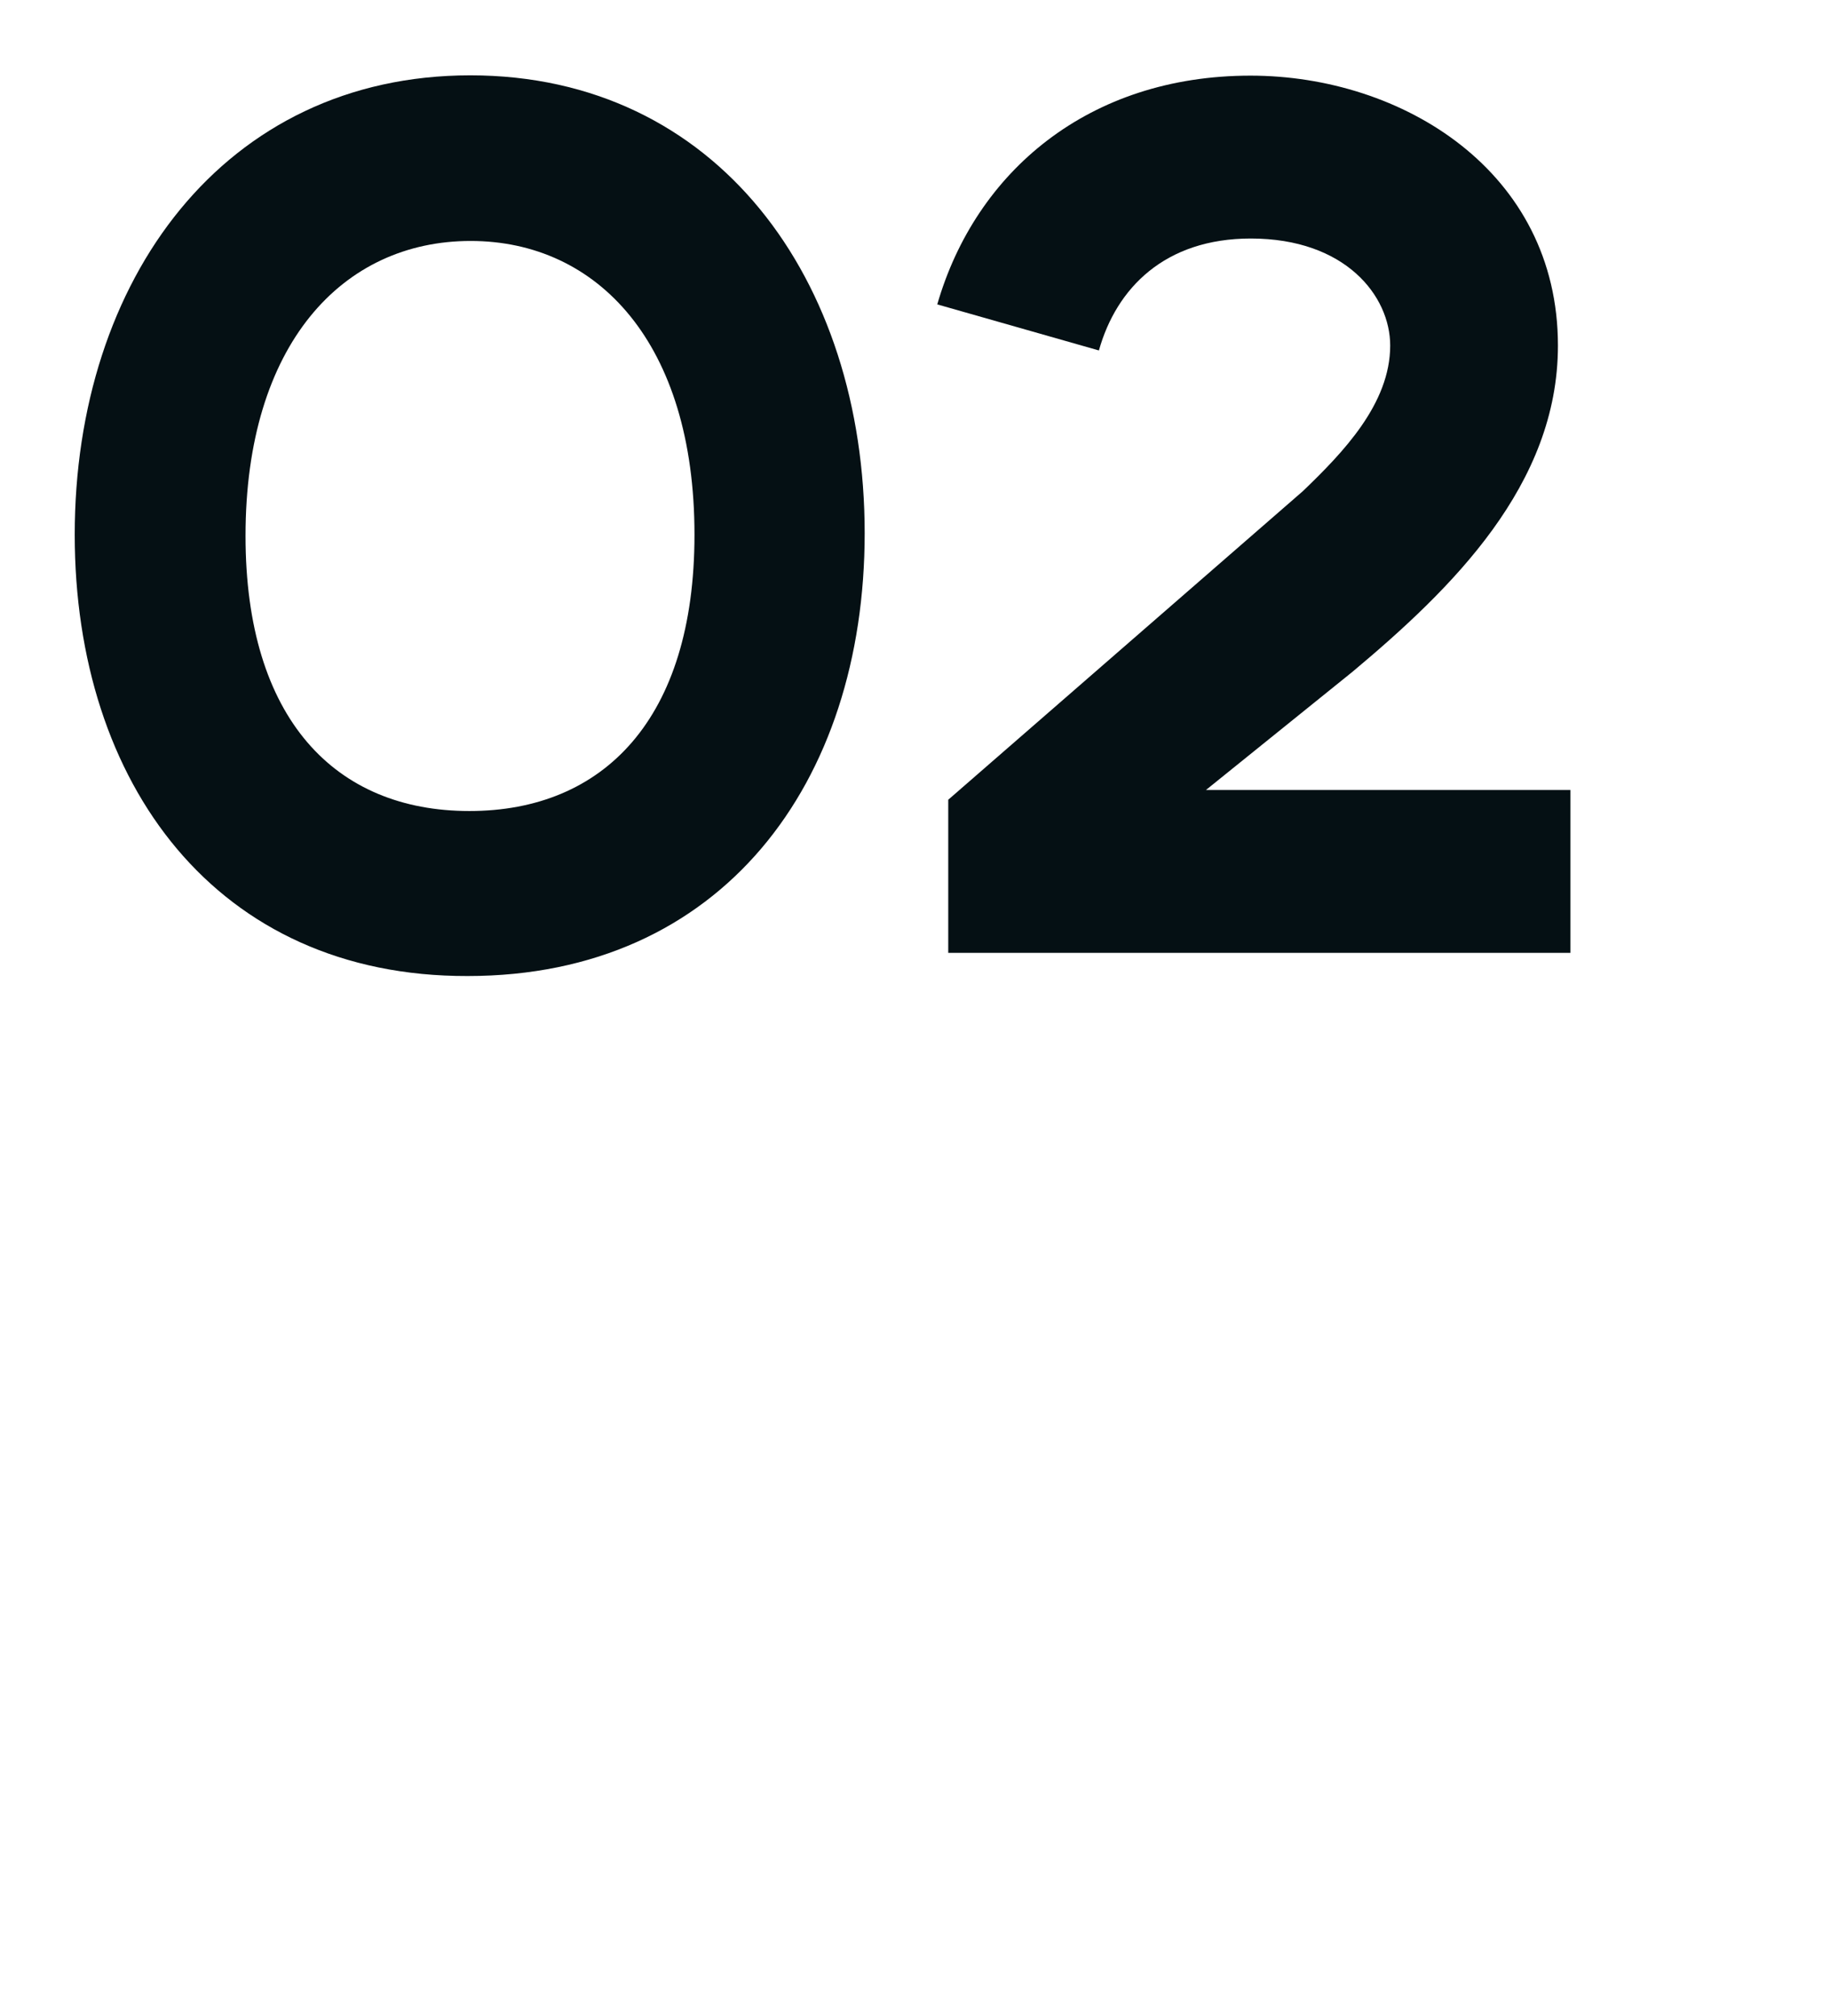
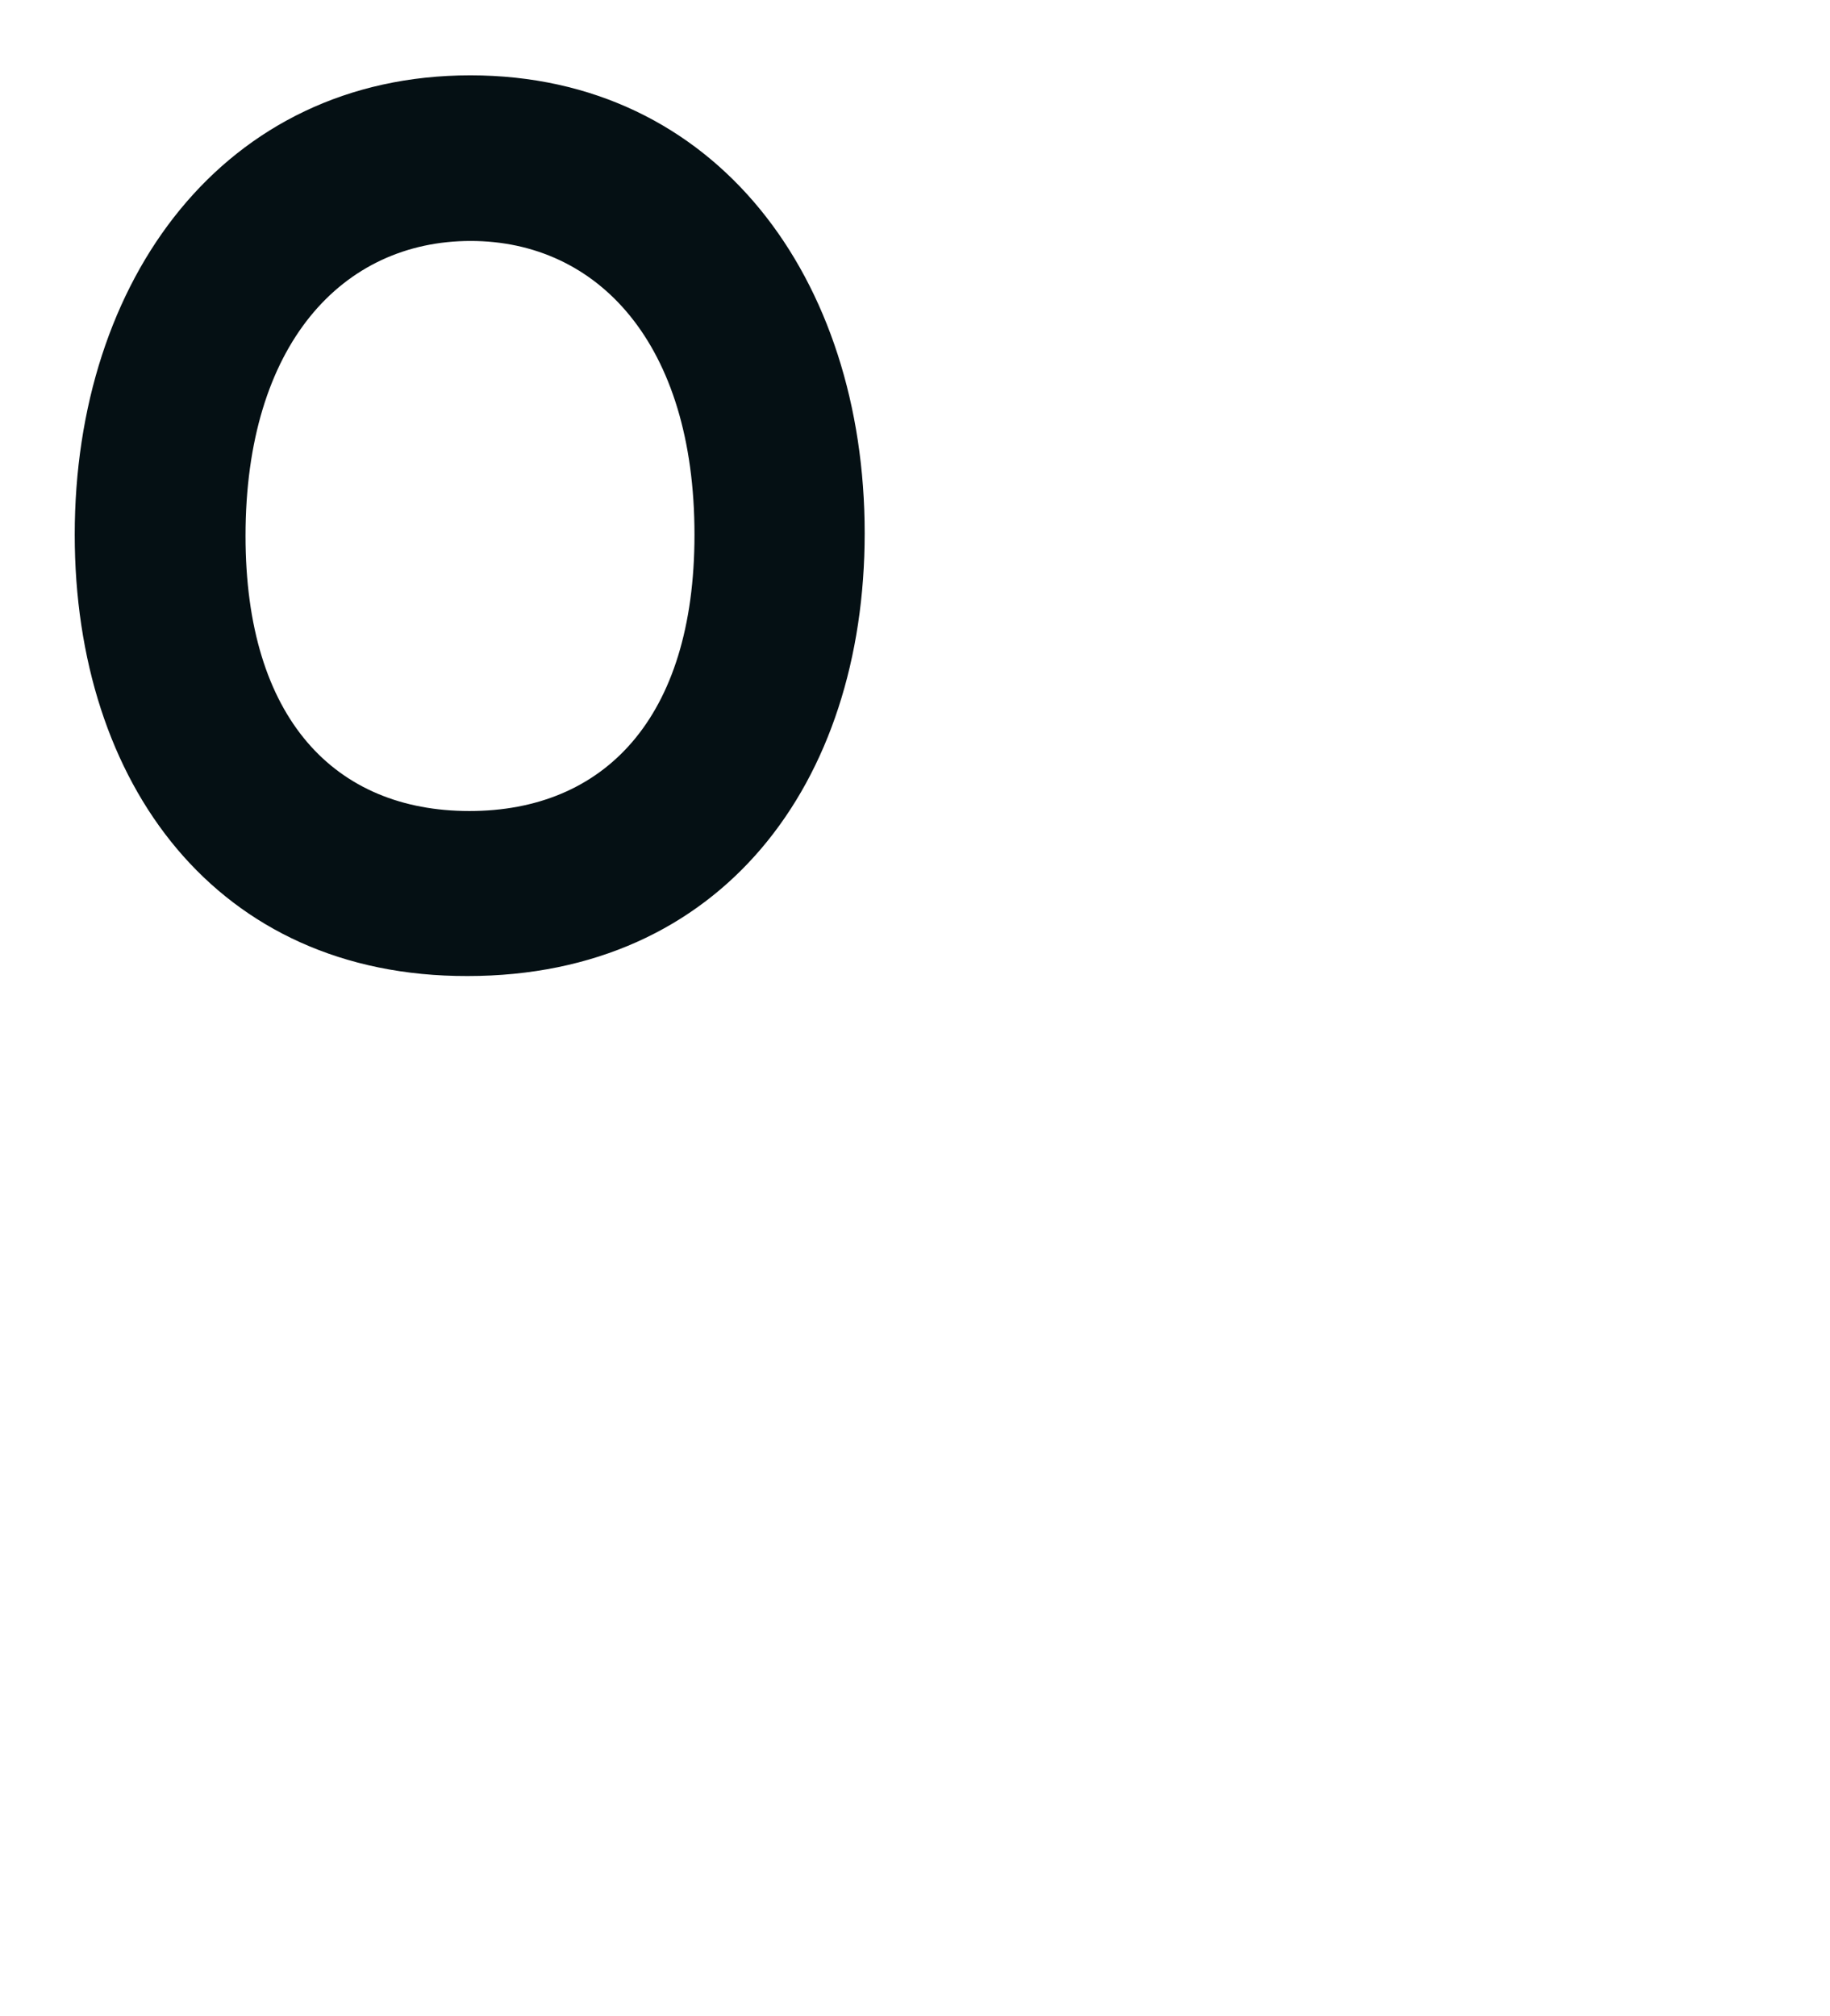
<svg xmlns="http://www.w3.org/2000/svg" version="1.1" id="Layer_1" x="0px" y="0px" viewBox="0 0 600 661" style="enable-background:new 0 0 600 661;" xml:space="preserve">
  <style type="text/css">
	.st0{enable-background:new    ;}
	.st1{fill:#051014;}
</style>
  <g class="st0">
    <path class="st1" d="M24.5,175.3c0-83.6,49-150.6,129.7-150.6c80.8,0,129.3,66.9,129.3,150.1c0,82-46.9,145.2-130.2,145.2   C71,320.2,24.5,256.9,24.5,175.3z M227.7,175.3c0-62.8-31.8-96.3-73.4-96.3c-42,0-73.8,33.9-73.8,96.7c0,60,29.4,90.2,73.4,90.2   S227.7,235.7,227.7,175.3z" />
  </g>
  <g class="st0">
-     <path class="st1" d="M427.2,161c13.1-12.6,28.6-28.6,28.6-47.7c0-16.3-14.7-35.1-45.7-35.1c-28.2,0-44.1,16.3-49.8,36.7l-53-15.1   C319.9,56.2,357,24.8,410,24.8c49.8,0,100.8,31.4,100.8,88.5c0,45.7-34.7,79.6-67.3,106.9L395.4,259h119.5v53.4h-204v-50.2   L427.2,161z" />
-   </g>
+     </g>
</svg>